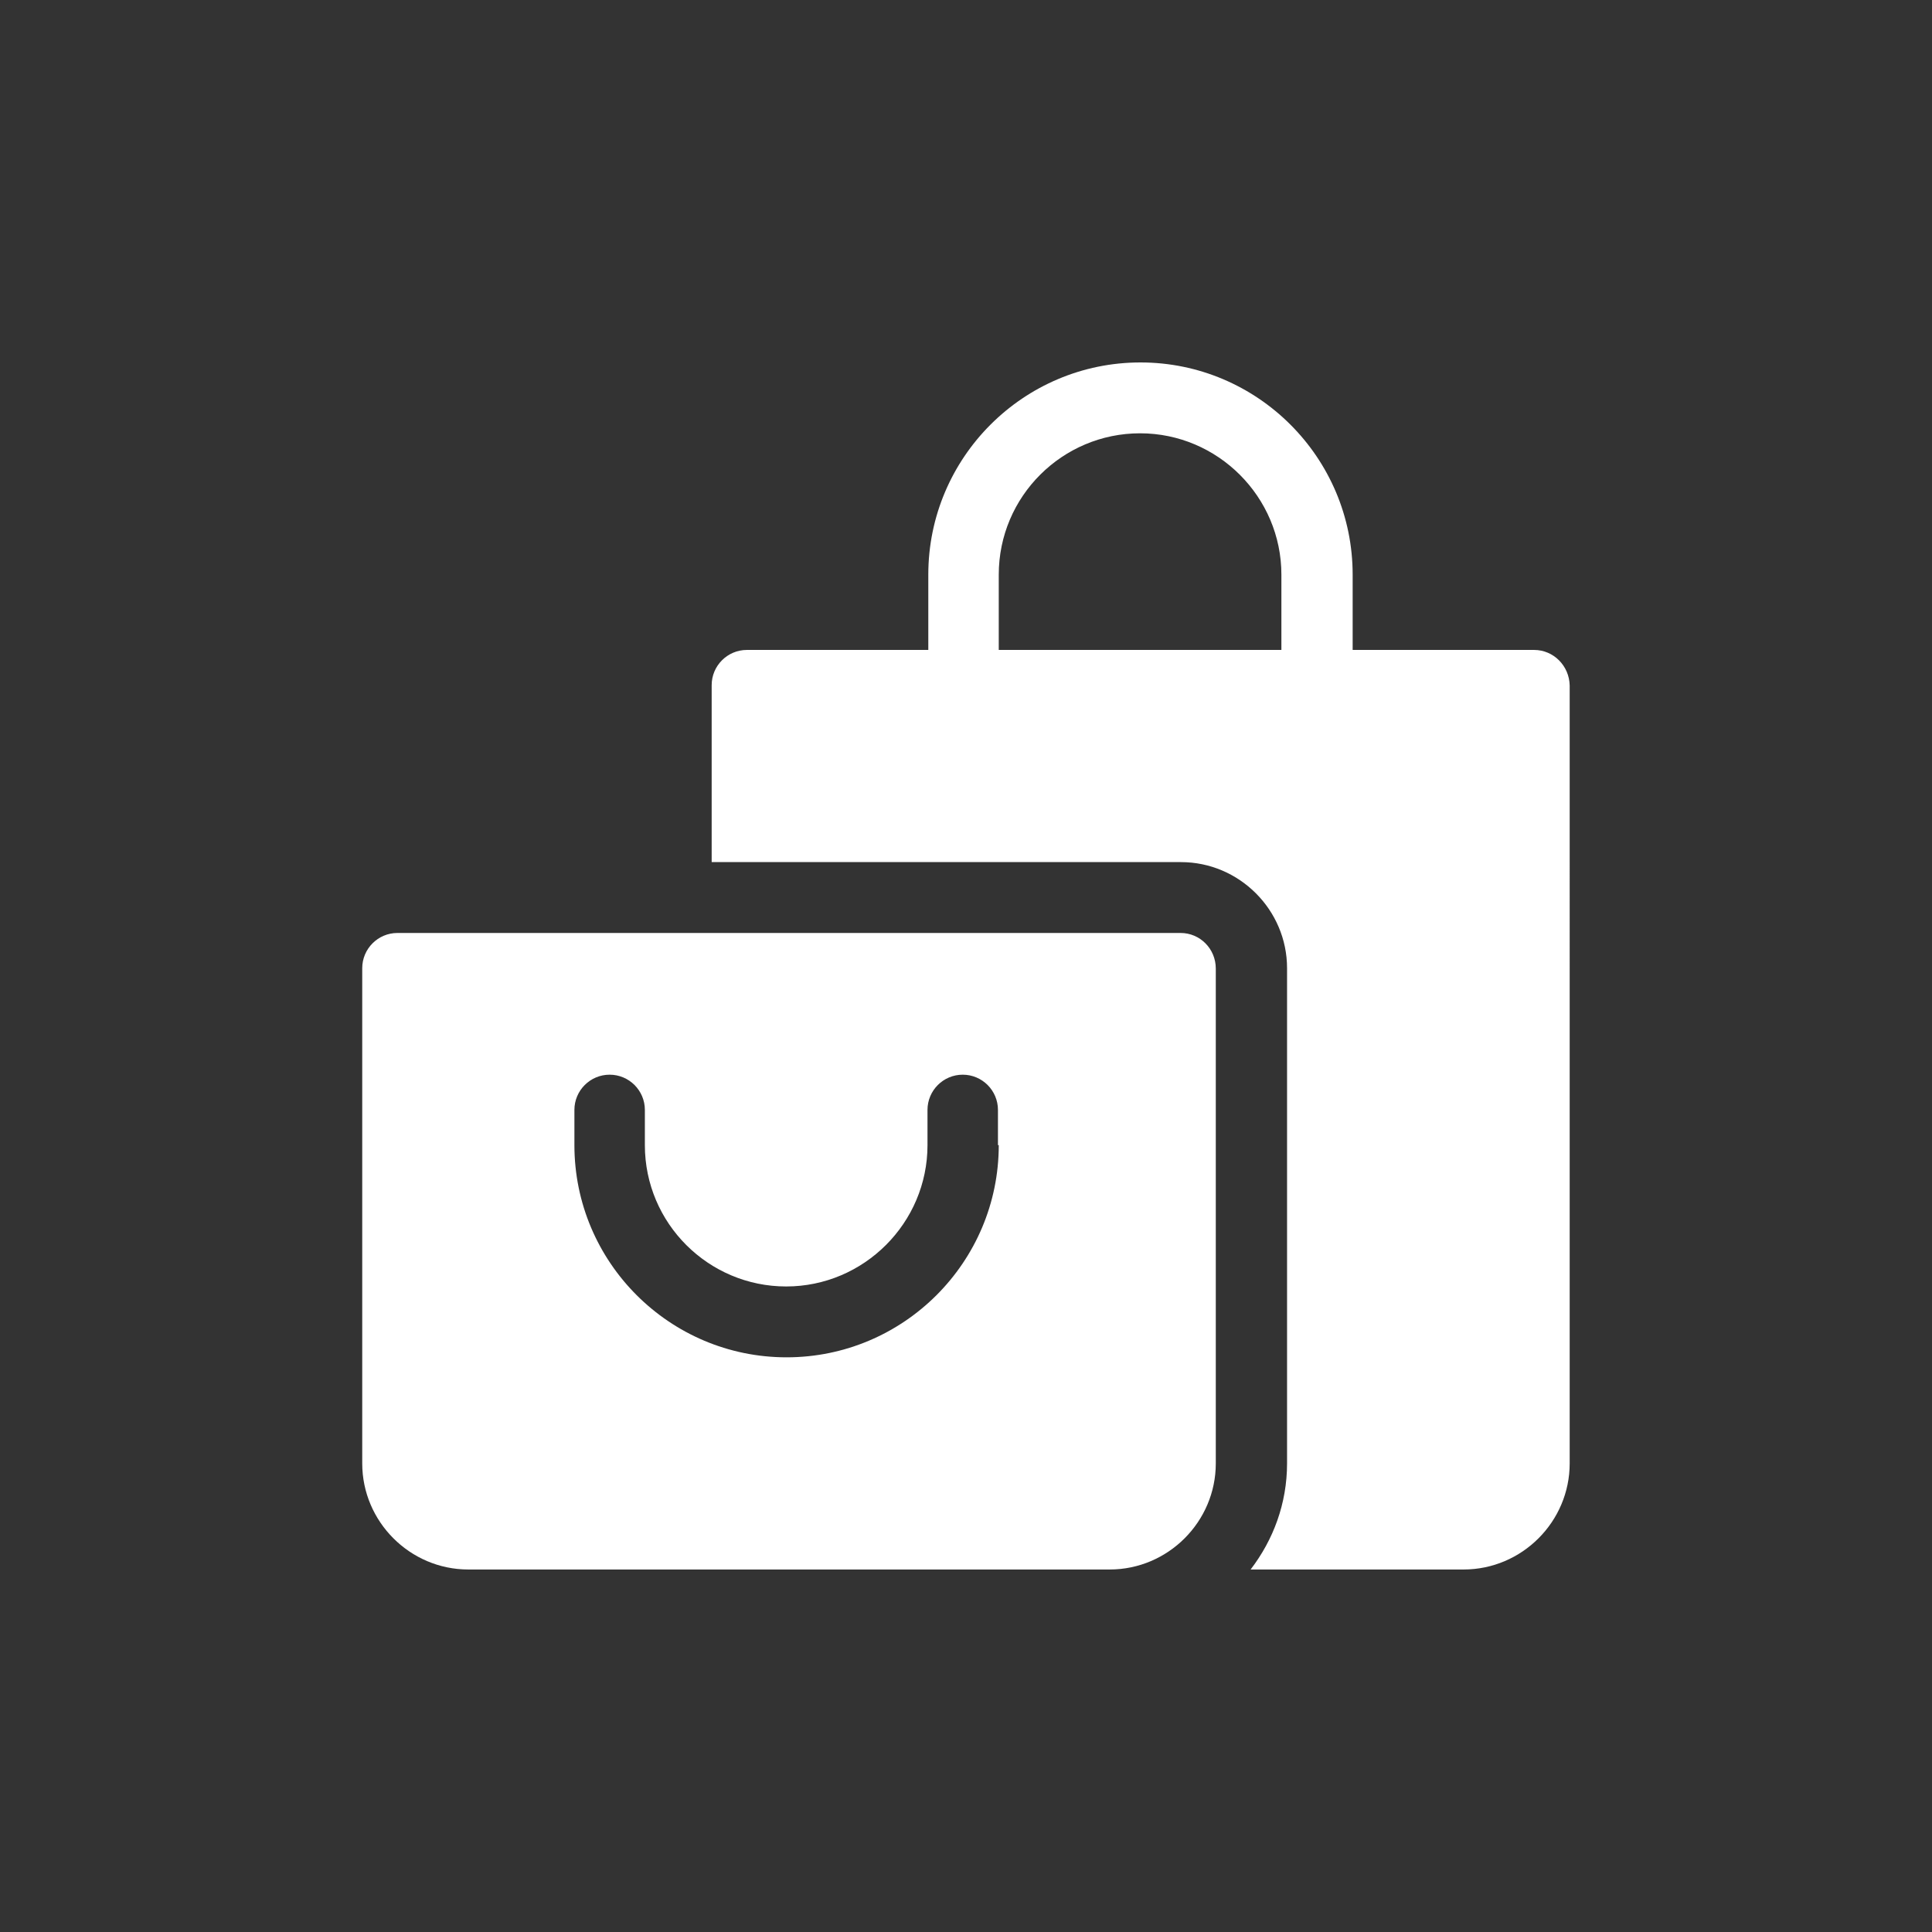
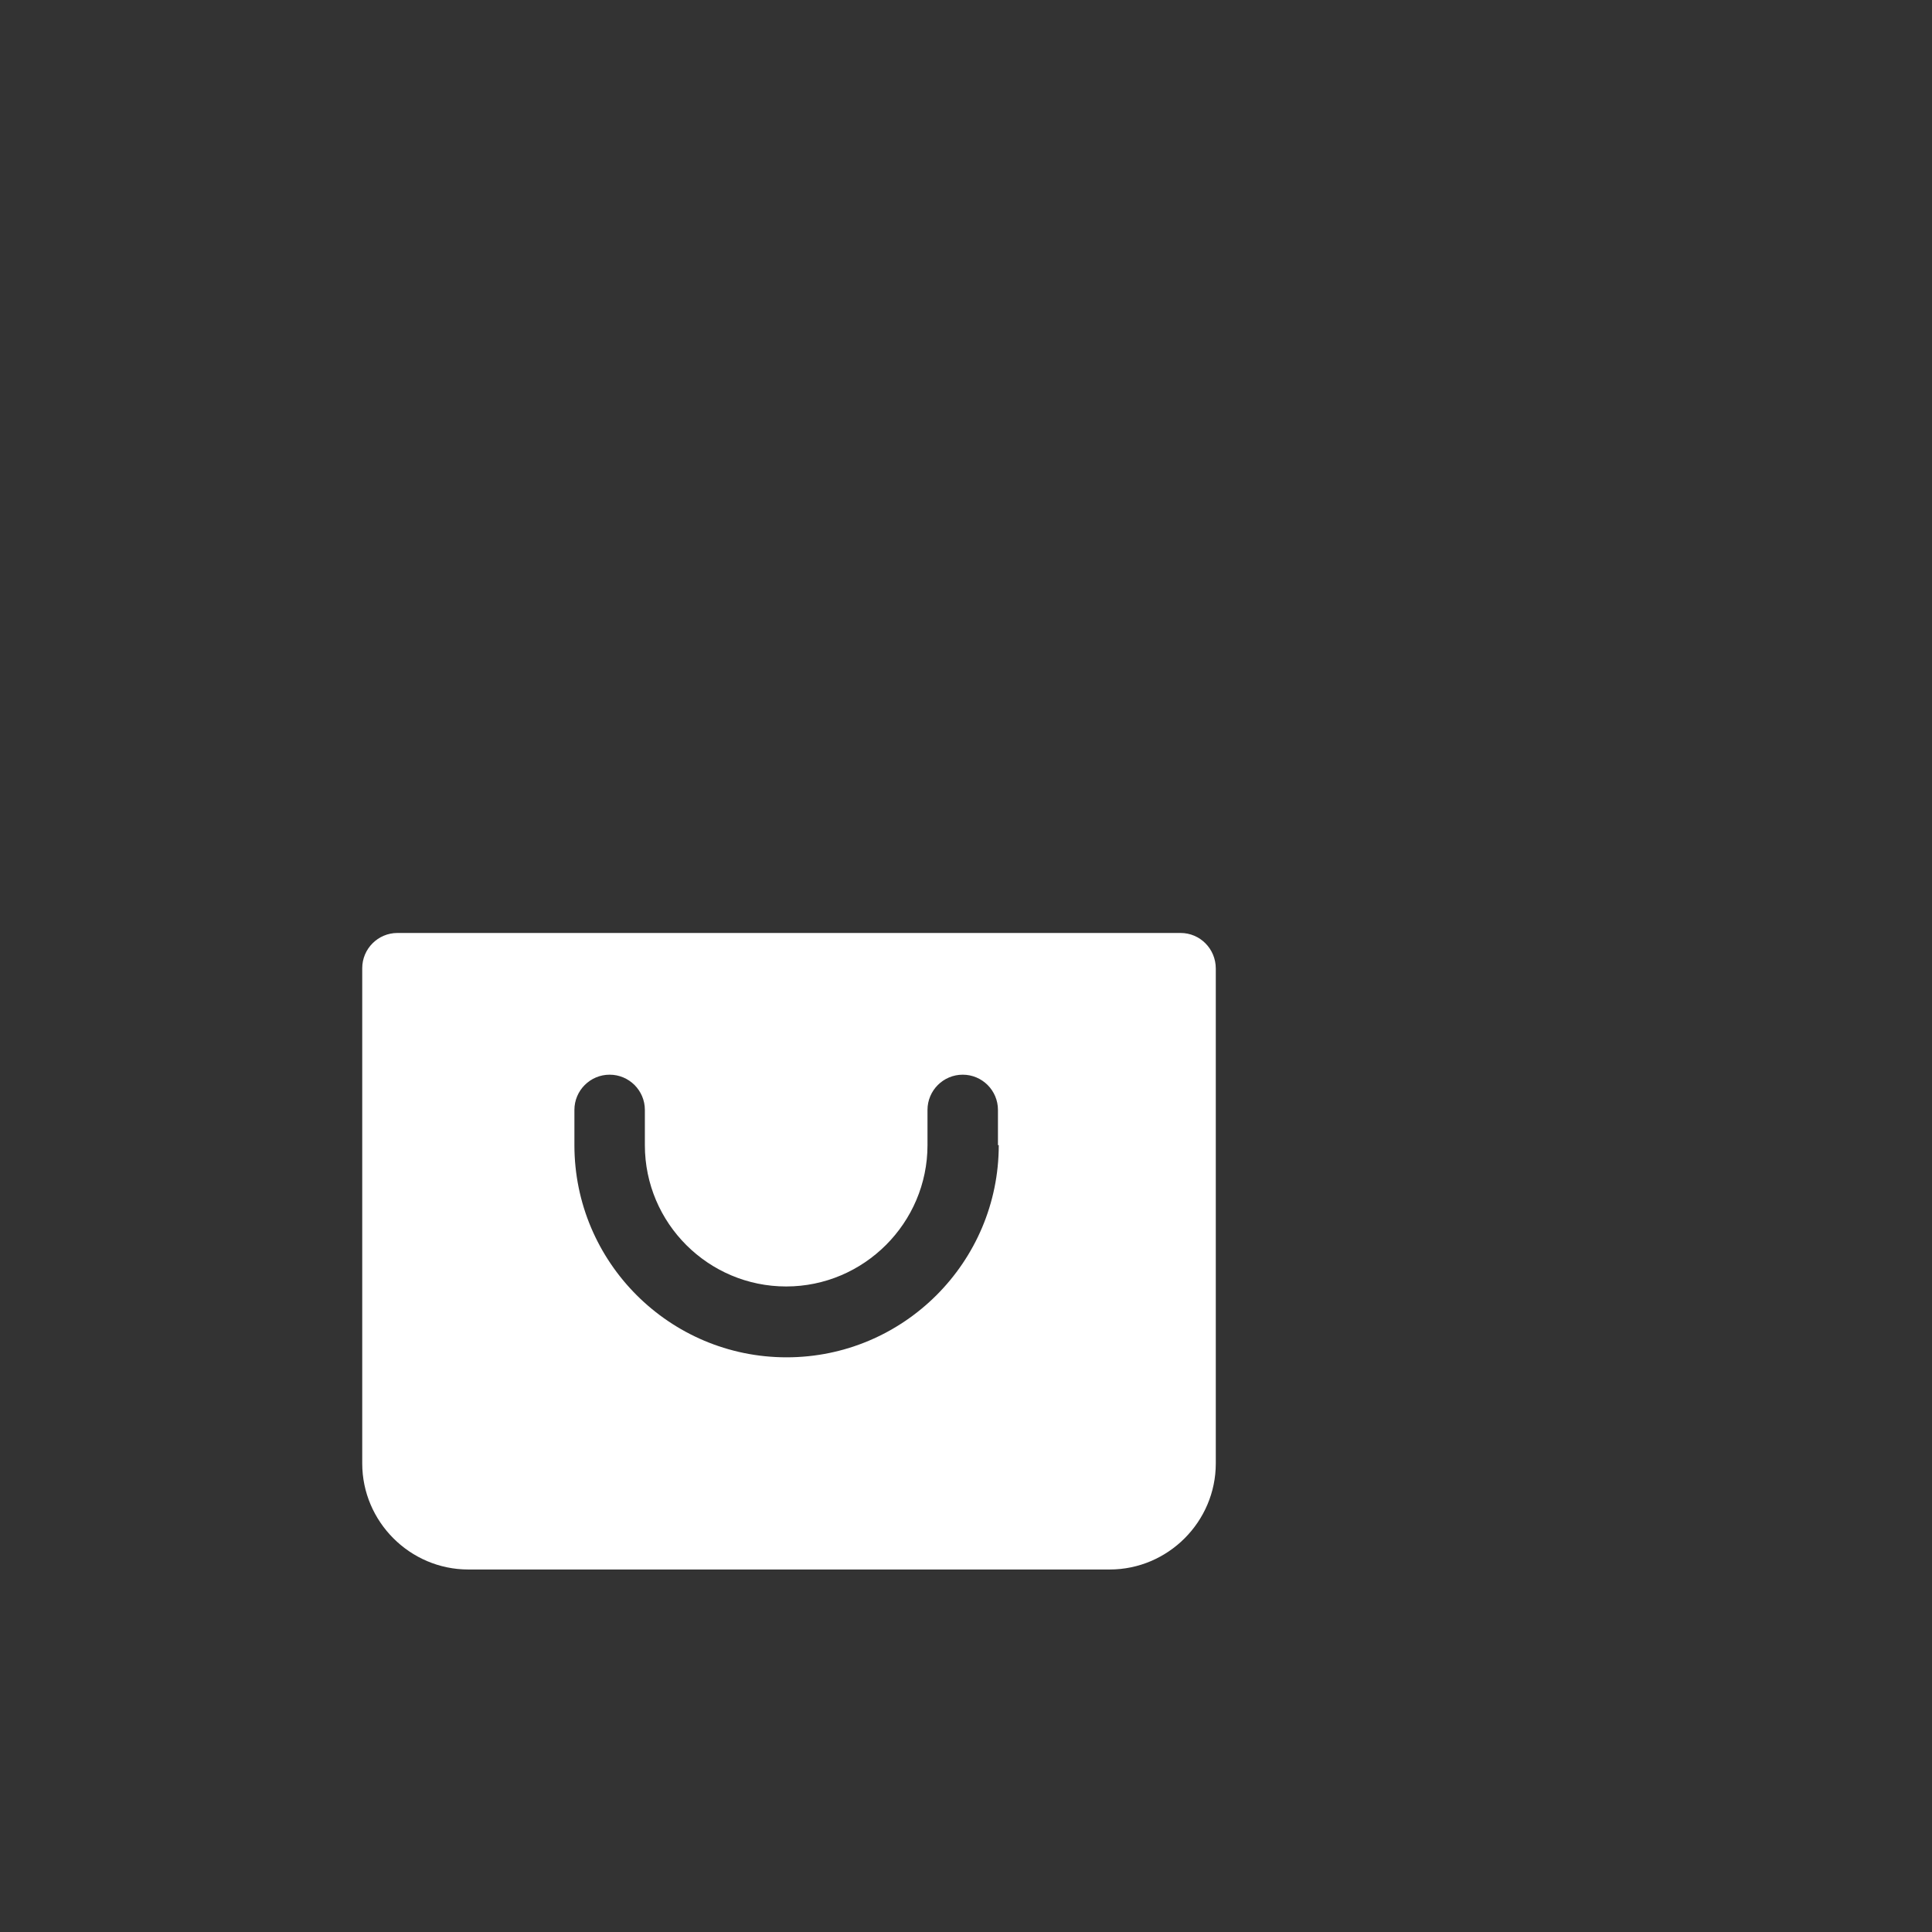
<svg xmlns="http://www.w3.org/2000/svg" xmlns:ns1="http://sodipodi.sourceforge.net/DTD/sodipodi-0.dtd" xmlns:ns2="http://www.inkscape.org/namespaces/inkscape" version="1.1" id="Слой_1" x="0px" y="0px" viewBox="0 0 48 48" xml:space="preserve" width="48" height="48" ns1:docname="1.svg" ns2:version="1.0.2 (e86c870879, 2021-01-15)">
  <rect x="0" y="0" width="48" height="48" fill="#333333" stroke="none" />
  <ns1:namedview pagecolor="#ffffff" bordercolor="#666666" borderopacity="1" objecttolerance="10" gridtolerance="10" guidetolerance="10" ns2:pageopacity="0" ns2:pageshadow="2" ns2:window-width="1920" ns2:window-height="1007" id="namedview158" showgrid="false" fit-margin-top="0" fit-margin-left="0" fit-margin-right="0" fit-margin-bottom="0" ns2:zoom="13.566034" ns2:cx="26.794773" ns2:cy="20.068358" ns2:window-x="0" ns2:window-y="0" ns2:window-maximized="1" ns2:current-layer="Слой_1" ns2:document-rotation="0" />
  <defs id="defs25">
	
	
</defs>
  <style type="text/css" id="style2">
	.st0{fill:#1D1D1B;}
	.st1{fill:#FFFFFF;}
	.st2{fill:#E8486C;}
	.st3{fill:#3FB6B0;}
	.st4{fill:#2C9E4E;}
	.st5{fill:#CC6699;}
	.st6{fill:#8767A9;}
	.st7{fill:#EFA75A;}
	.st8{fill:#F08456;}
	.st9{fill:#2CAD79;}
	.st10{fill:#3A7FC1;}
</style>
  <g id="g18" transform="matrix(1.006,0,0,1.006,0.519,2.325)">
    <g id="g10">
      <g id="g8">
        <path class="st1" d="M 28.64,20.73 H 9.3 c -0.48,0 -0.87,0.39 -0.87,0.87 v 12.23 c 0,1.44 1.18,2.62 2.62,2.62 h 15.84 c 1.44,0 2.62,-1.18 2.62,-2.62 V 21.61 c 0,-0.49 -0.39,-0.88 -0.87,-0.88 z m -4.49,5.24 c 0,2.89 -2.35,5.24 -5.24,5.24 -2.89,0 -5.24,-2.35 -5.24,-5.24 V 25.1 c 0,-0.48 0.39,-0.87 0.87,-0.87 0.48,0 0.87,0.39 0.87,0.87 v 0.87 c 0,1.93 1.57,3.49 3.49,3.49 1.92,0 3.49,-1.57 3.49,-3.49 V 25.1 c 0,-0.48 0.39,-0.87 0.87,-0.87 0.48,0 0.87,0.39 0.87,0.87 v 0.87 z" id="path6" />
      </g>
    </g>
    <g id="g16">
      <g id="g14">
-         <path class="st1" d="m 37.37,13.74 h -4.48 v -1.86 c 0,-2.89 -2.35,-5.24 -5.24,-5.24 -2.89,0 -5.24,2.35 -5.24,5.24 v 1.86 h -4.48 c -0.48,0 -0.87,0.39 -0.87,0.87 v 4.37 h 11.59 c 1.44,0 2.62,1.18 2.62,2.62 v 12.23 c 0,0.99 -0.34,1.89 -0.9,2.62 h 5.26 c 1.44,0 2.62,-1.18 2.62,-2.62 V 14.62 c -0.01,-0.49 -0.4,-0.88 -0.88,-0.88 z m -6.23,0 h -6.99 v -1.86 c 0,-1.93 1.57,-3.49 3.49,-3.49 1.92,0 3.49,1.57 3.49,3.49 v 1.86 z" id="path12" />
-       </g>
+         </g>
    </g>
  </g>
</svg>